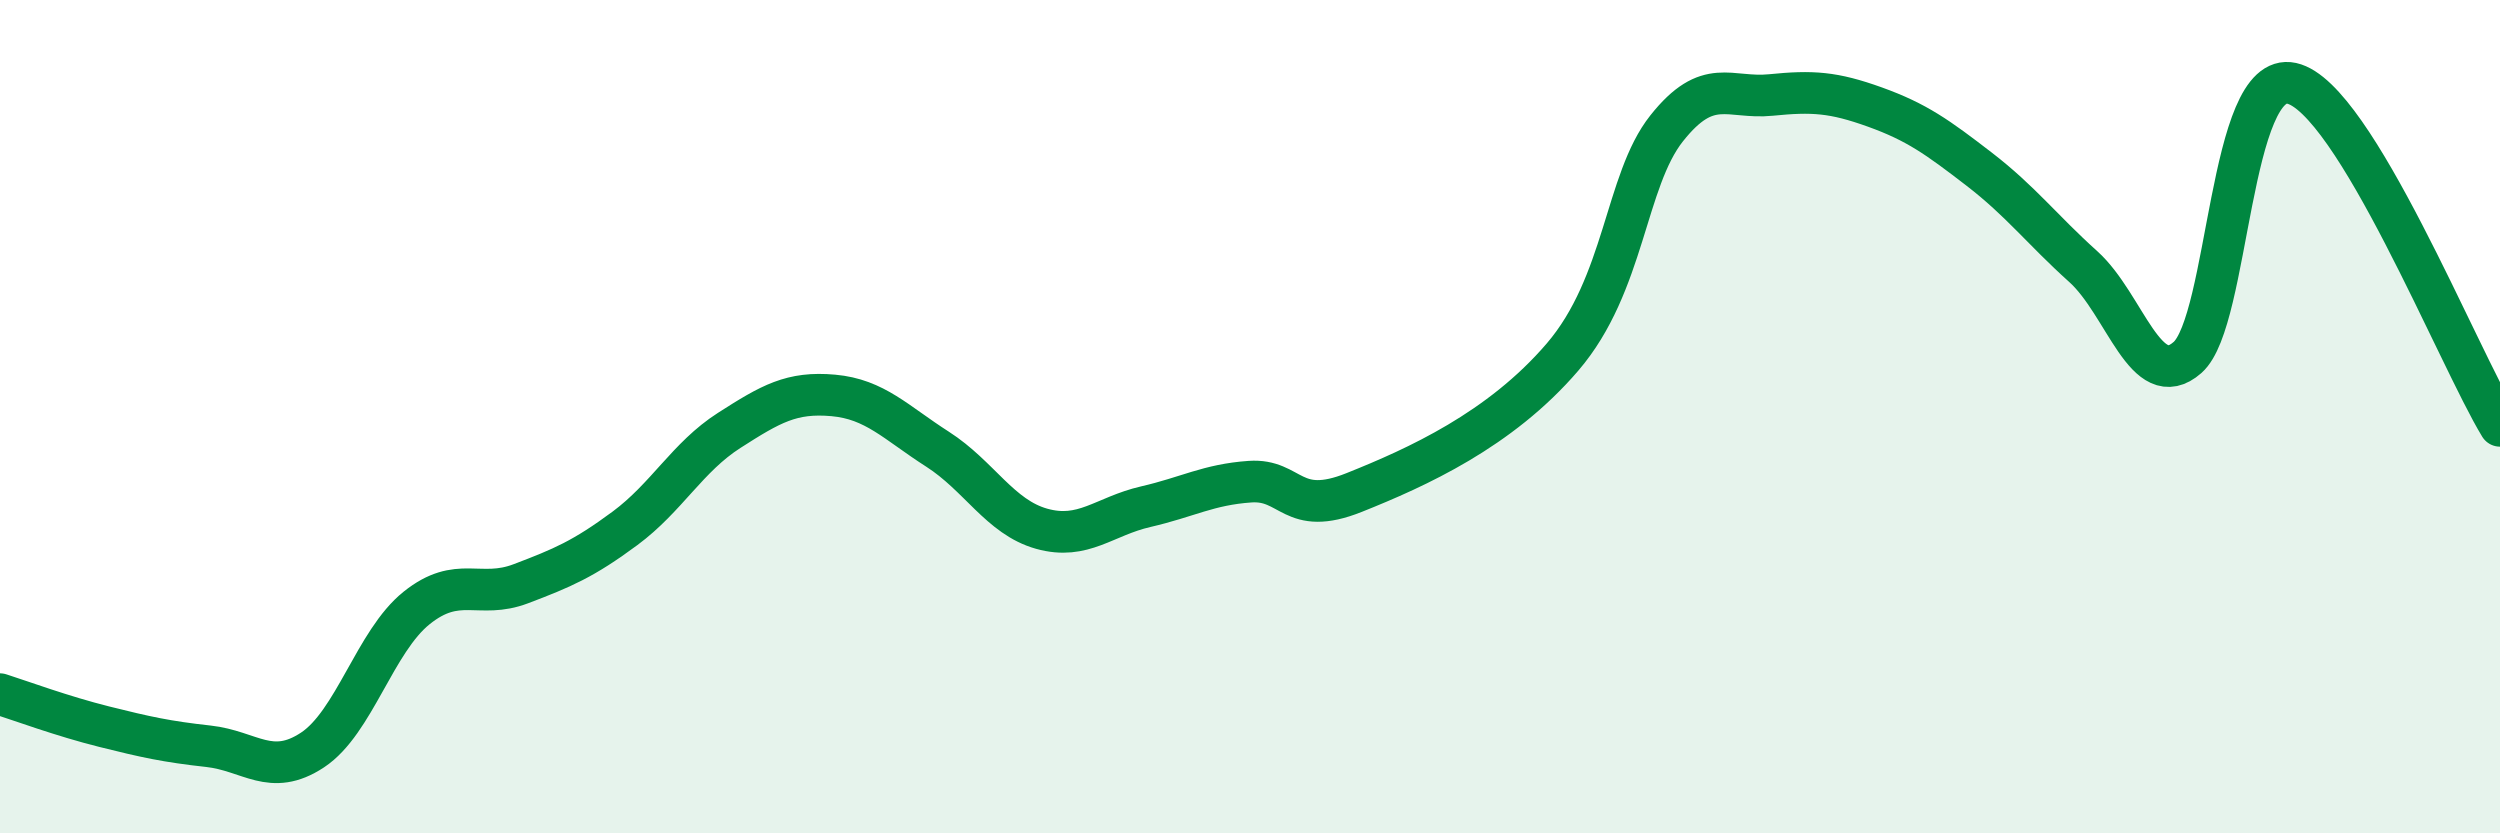
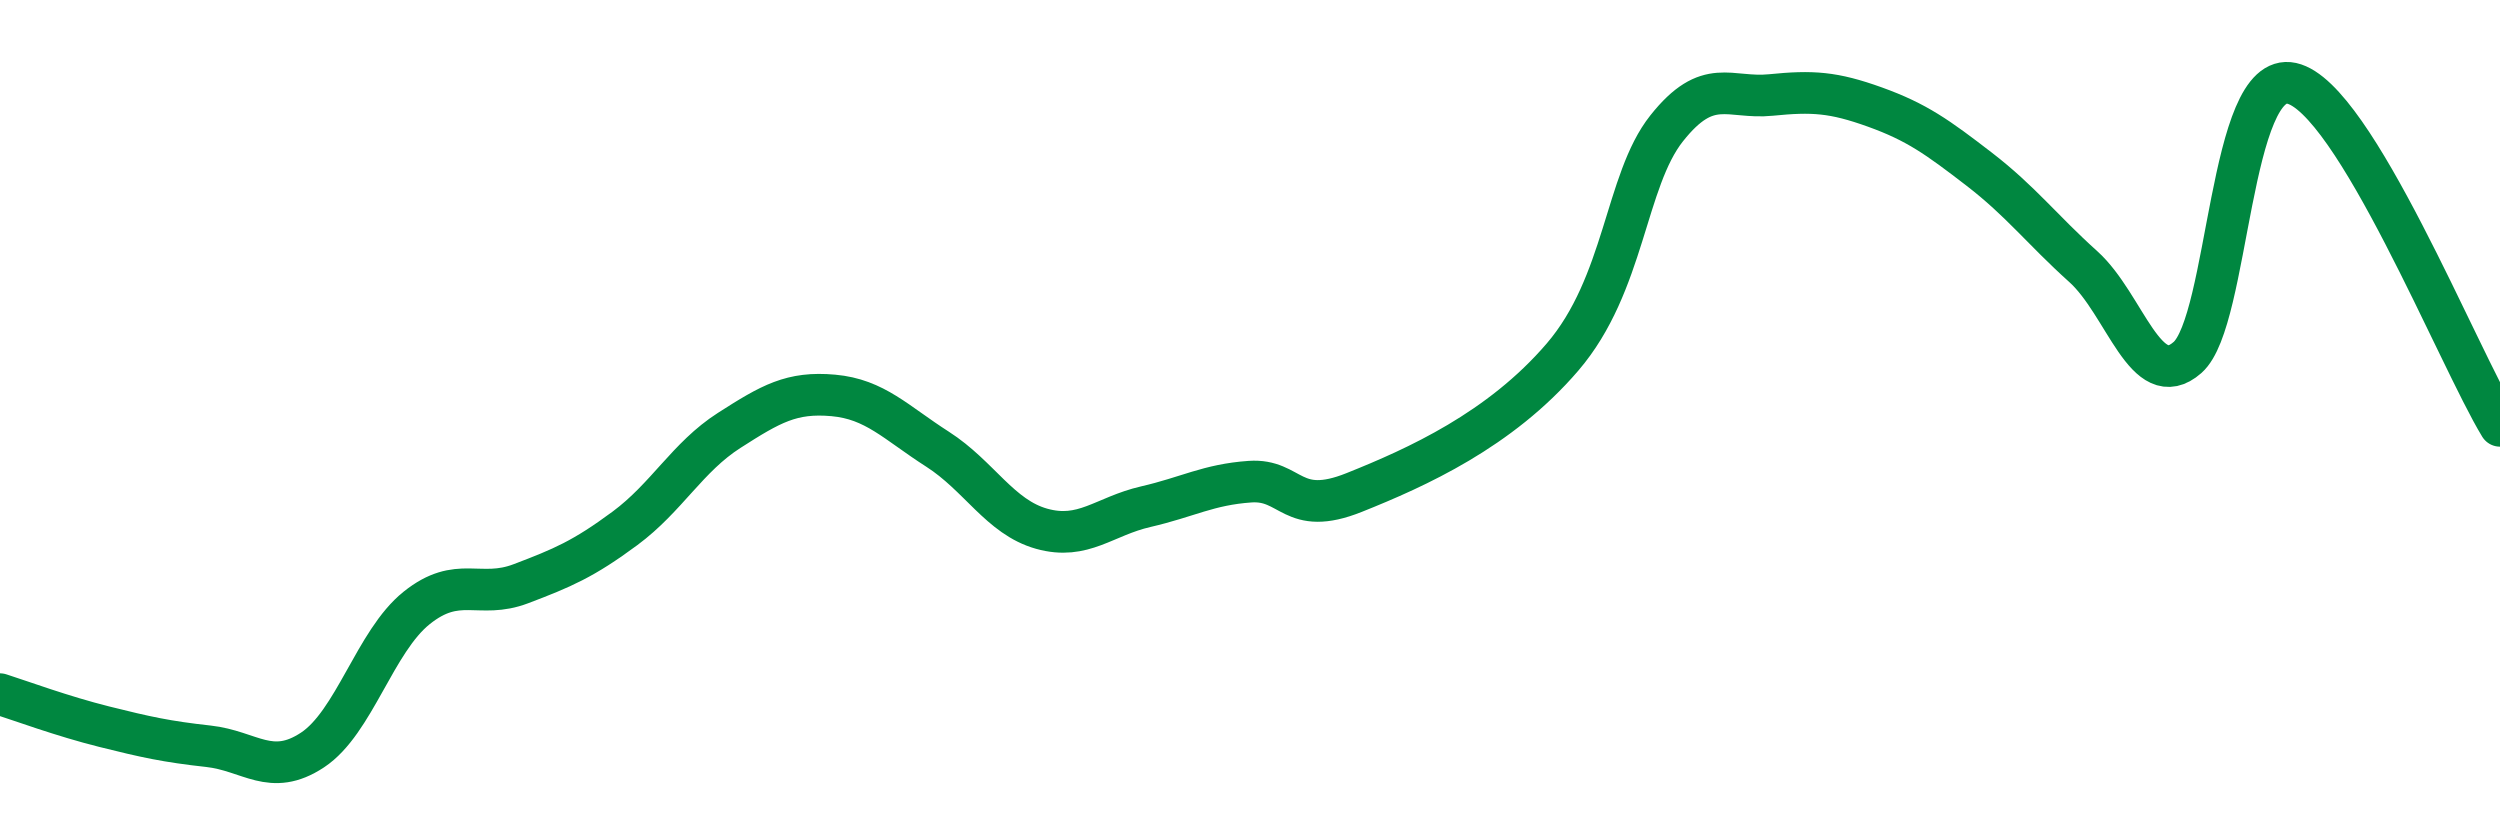
<svg xmlns="http://www.w3.org/2000/svg" width="60" height="20" viewBox="0 0 60 20">
-   <path d="M 0,16.66 C 0.5,16.82 1.5,17.19 2.5,17.44 C 3.5,17.69 4,17.8 5,17.91 C 6,18.02 6.5,18.66 7.5,18 C 8.5,17.34 9,15.39 10,14.59 C 11,13.79 11.5,14.39 12.5,14.01 C 13.5,13.63 14,13.42 15,12.68 C 16,11.94 16.5,10.97 17.5,10.33 C 18.5,9.69 19,9.4 20,9.49 C 21,9.58 21.5,10.14 22.5,10.78 C 23.5,11.42 24,12.41 25,12.69 C 26,12.97 26.5,12.39 27.5,12.16 C 28.5,11.93 29,11.63 30,11.56 C 31,11.49 31,12.42 32.5,11.82 C 34,11.22 36,10.32 37.5,8.57 C 39,6.82 39,4.34 40,3.08 C 41,1.82 41.5,2.38 42.5,2.28 C 43.5,2.18 44,2.21 45,2.57 C 46,2.93 46.5,3.29 47.5,4.06 C 48.5,4.83 49,5.5 50,6.4 C 51,7.3 51.5,9.46 52.5,8.58 C 53.5,7.7 53.5,1.67 55,2 C 56.5,2.33 59,8.58 60,10.22L60 20L0 20Z" fill="#008740" opacity="0.1" stroke-linecap="round" stroke-linejoin="round" />
  <path d="M 0,16.66 C 0.5,16.82 1.5,17.19 2.5,17.44 C 3.5,17.69 4,17.8 5,17.91 C 6,18.02 6.5,18.66 7.5,18 C 8.5,17.34 9,15.39 10,14.59 C 11,13.79 11.5,14.39 12.5,14.01 C 13.5,13.63 14,13.42 15,12.68 C 16,11.94 16.5,10.97 17.5,10.33 C 18.5,9.69 19,9.4 20,9.49 C 21,9.58 21.5,10.14 22.5,10.78 C 23.5,11.42 24,12.41 25,12.69 C 26,12.97 26.5,12.39 27.5,12.16 C 28.5,11.93 29,11.63 30,11.56 C 31,11.49 31,12.42 32.5,11.82 C 34,11.22 36,10.32 37.5,8.57 C 39,6.82 39,4.34 40,3.08 C 41,1.82 41.5,2.38 42.5,2.28 C 43.5,2.18 44,2.21 45,2.57 C 46,2.93 46.5,3.29 47.5,4.06 C 48.5,4.83 49,5.5 50,6.4 C 51,7.3 51.5,9.46 52.5,8.58 C 53.5,7.7 53.5,1.67 55,2 C 56.5,2.33 59,8.58 60,10.22" stroke="#008740" stroke-width="1" fill="none" stroke-linecap="round" stroke-linejoin="round" />
</svg>